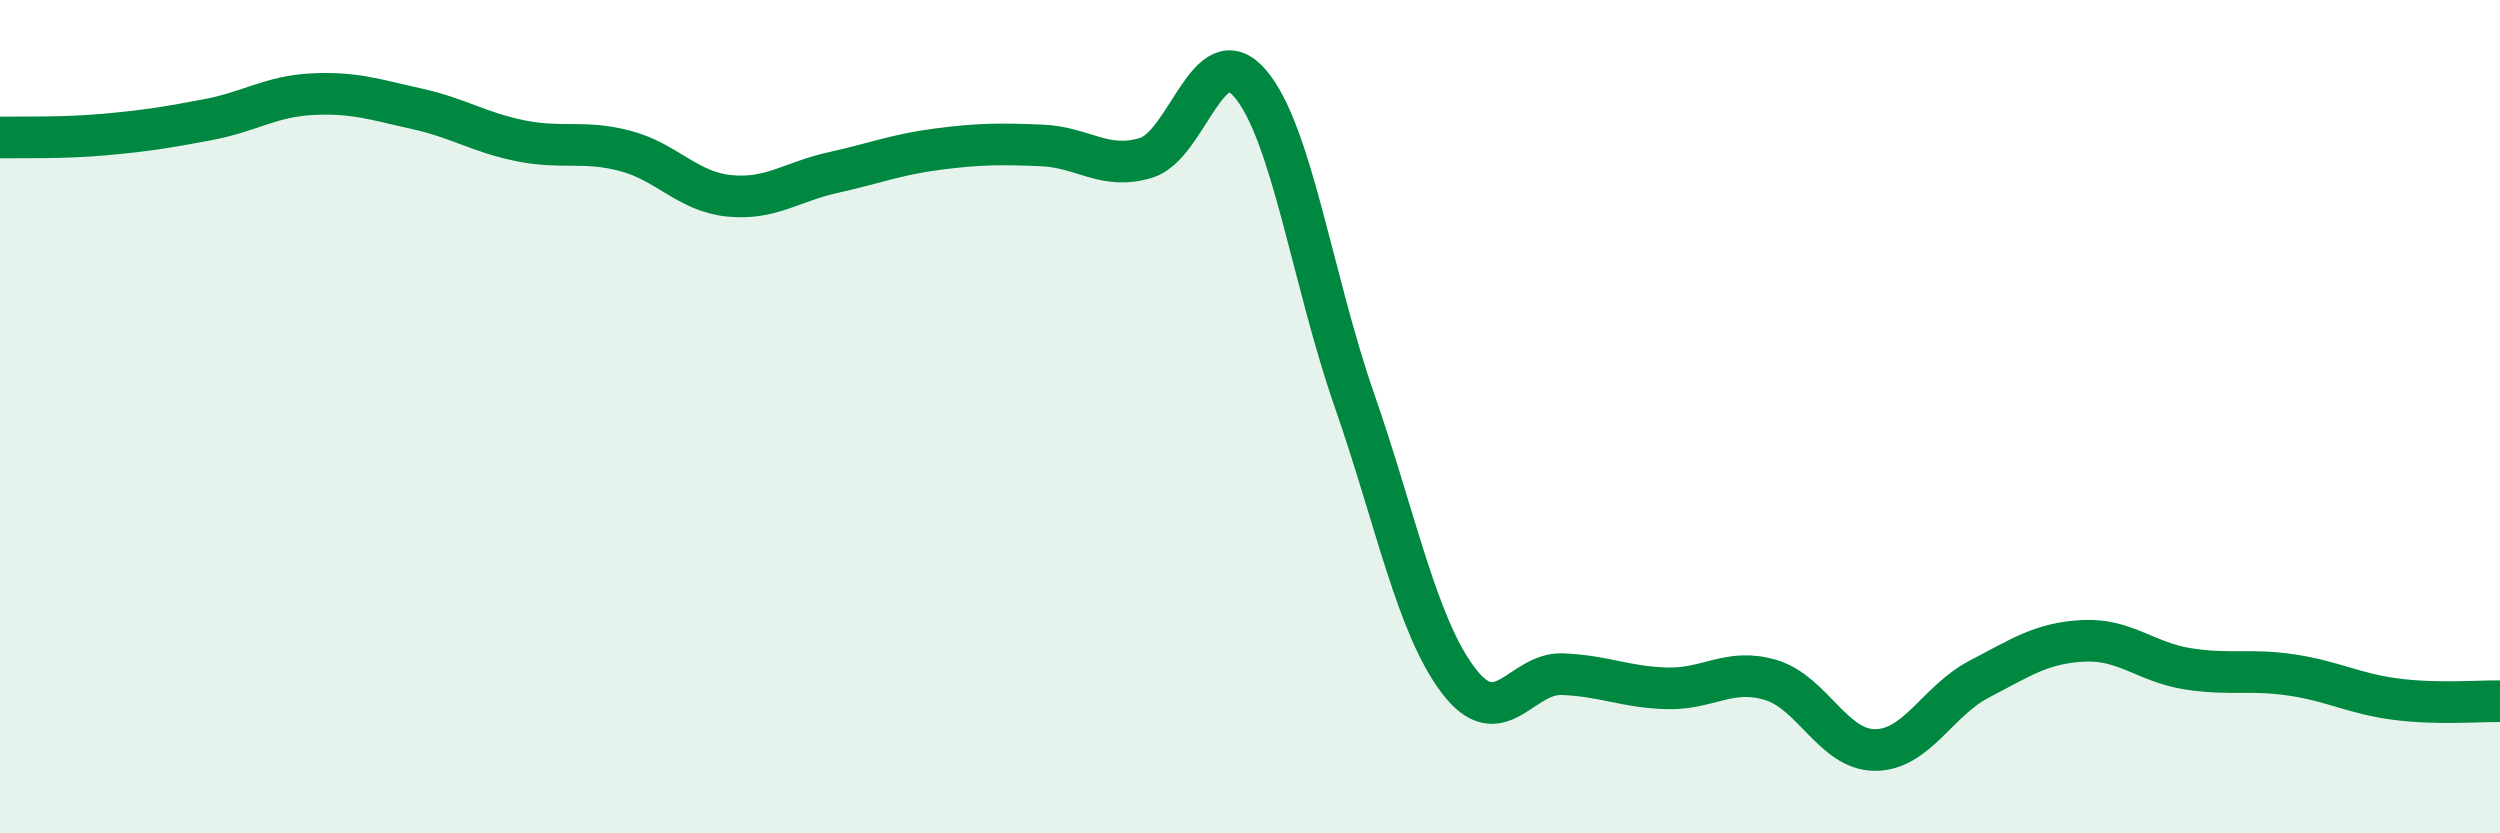
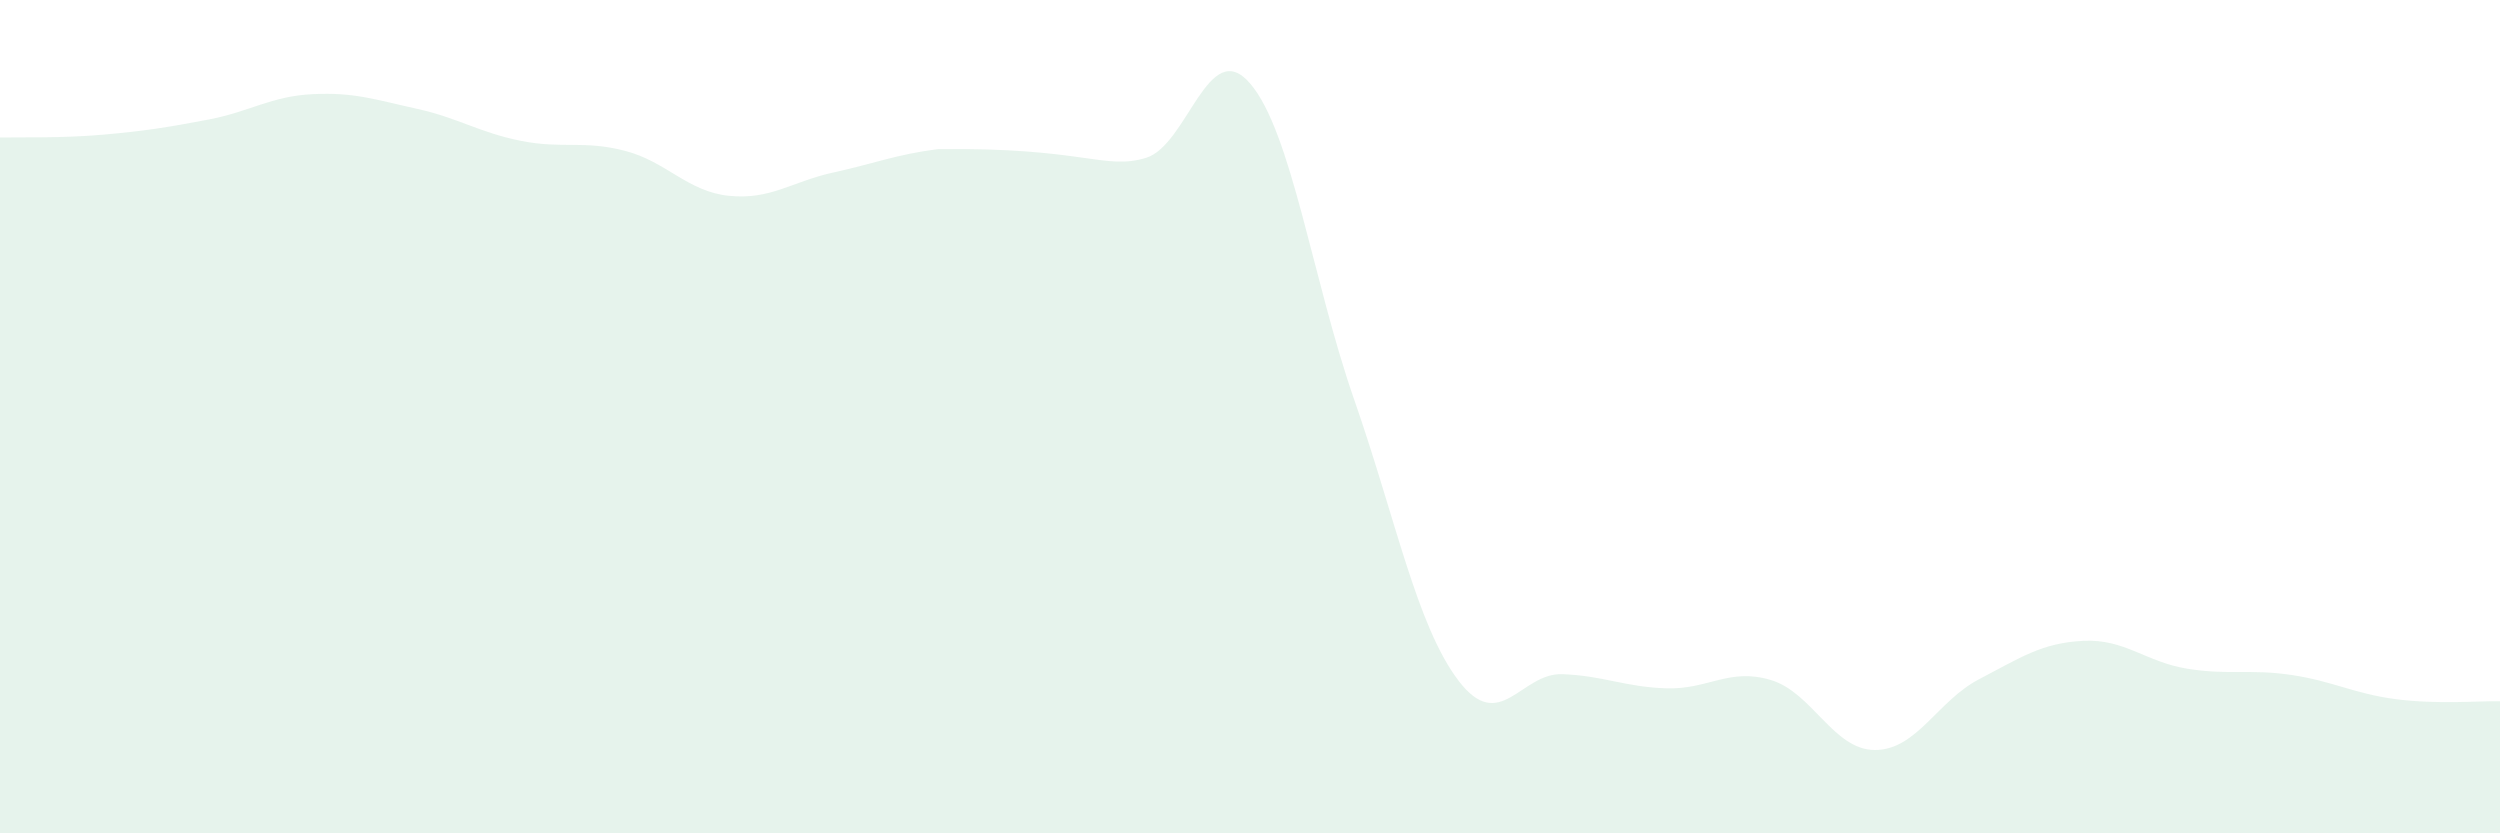
<svg xmlns="http://www.w3.org/2000/svg" width="60" height="20" viewBox="0 0 60 20">
-   <path d="M 0,3.3 C 0.5,3.29 1.5,3.32 2.5,3.23 C 3.5,3.14 4,3.06 5,2.87 C 6,2.68 6.5,2.31 7.5,2.26 C 8.5,2.21 9,2.39 10,2.61 C 11,2.83 11.5,3.18 12.5,3.38 C 13.5,3.58 14,3.36 15,3.62 C 16,3.88 16.5,4.6 17.5,4.7 C 18.5,4.8 19,4.36 20,4.14 C 21,3.92 21.5,3.71 22.5,3.58 C 23.5,3.45 24,3.45 25,3.49 C 26,3.53 26.5,4.09 27.5,3.79 C 28.5,3.49 29,0.84 30,2 C 31,3.16 31.5,6.72 32.5,9.59 C 33.5,12.46 34,15.01 35,16.33 C 36,17.65 36.5,16.14 37.5,16.18 C 38.5,16.22 39,16.49 40,16.52 C 41,16.55 41.5,16.02 42.5,16.32 C 43.5,16.62 44,18 45,18 C 46,18 46.5,16.82 47.5,16.3 C 48.5,15.78 49,15.43 50,15.38 C 51,15.33 51.5,15.89 52.5,16.05 C 53.5,16.21 54,16.05 55,16.2 C 56,16.35 56.5,16.65 57.5,16.78 C 58.5,16.91 59.5,16.82 60,16.83L60 20L0 20Z" fill="#008740" opacity="0.1" stroke-linecap="round" stroke-linejoin="round" />
-   <path d="M 0,3.3 C 0.5,3.29 1.5,3.32 2.5,3.23 C 3.5,3.14 4,3.06 5,2.87 C 6,2.68 6.5,2.31 7.5,2.26 C 8.5,2.21 9,2.39 10,2.61 C 11,2.83 11.5,3.18 12.5,3.38 C 13.5,3.58 14,3.36 15,3.62 C 16,3.88 16.5,4.6 17.5,4.7 C 18.5,4.8 19,4.36 20,4.14 C 21,3.92 21.5,3.71 22.5,3.58 C 23.5,3.45 24,3.45 25,3.49 C 26,3.53 26.5,4.09 27.5,3.79 C 28.5,3.49 29,0.84 30,2 C 31,3.16 31.5,6.72 32.5,9.59 C 33.5,12.46 34,15.01 35,16.33 C 36,17.65 36.5,16.14 37.5,16.18 C 38.5,16.22 39,16.49 40,16.52 C 41,16.55 41.5,16.02 42.5,16.32 C 43.5,16.62 44,18 45,18 C 46,18 46.5,16.82 47.5,16.3 C 48.5,15.78 49,15.43 50,15.38 C 51,15.33 51.5,15.89 52.5,16.05 C 53.5,16.21 54,16.05 55,16.2 C 56,16.35 56.5,16.65 57.5,16.78 C 58.5,16.91 59.5,16.82 60,16.83" stroke="#008740" stroke-width="1" fill="none" stroke-linecap="round" stroke-linejoin="round" />
+   <path d="M 0,3.3 C 0.5,3.29 1.5,3.32 2.5,3.23 C 3.5,3.14 4,3.06 5,2.87 C 6,2.68 6.5,2.31 7.5,2.26 C 8.5,2.21 9,2.39 10,2.61 C 11,2.83 11.5,3.18 12.5,3.38 C 13.5,3.58 14,3.36 15,3.62 C 16,3.88 16.5,4.6 17.5,4.7 C 18.5,4.8 19,4.36 20,4.14 C 21,3.92 21.5,3.71 22.5,3.58 C 26,3.53 26.5,4.09 27.5,3.79 C 28.5,3.49 29,0.84 30,2 C 31,3.16 31.5,6.72 32.5,9.59 C 33.5,12.46 34,15.01 35,16.33 C 36,17.65 36.5,16.14 37.5,16.18 C 38.5,16.22 39,16.49 40,16.52 C 41,16.55 41.5,16.02 42.5,16.32 C 43.5,16.62 44,18 45,18 C 46,18 46.5,16.82 47.5,16.3 C 48.5,15.78 49,15.43 50,15.38 C 51,15.33 51.5,15.89 52.5,16.05 C 53.5,16.21 54,16.05 55,16.2 C 56,16.35 56.5,16.65 57.5,16.78 C 58.5,16.91 59.5,16.82 60,16.83L60 20L0 20Z" fill="#008740" opacity="0.1" stroke-linecap="round" stroke-linejoin="round" />
</svg>